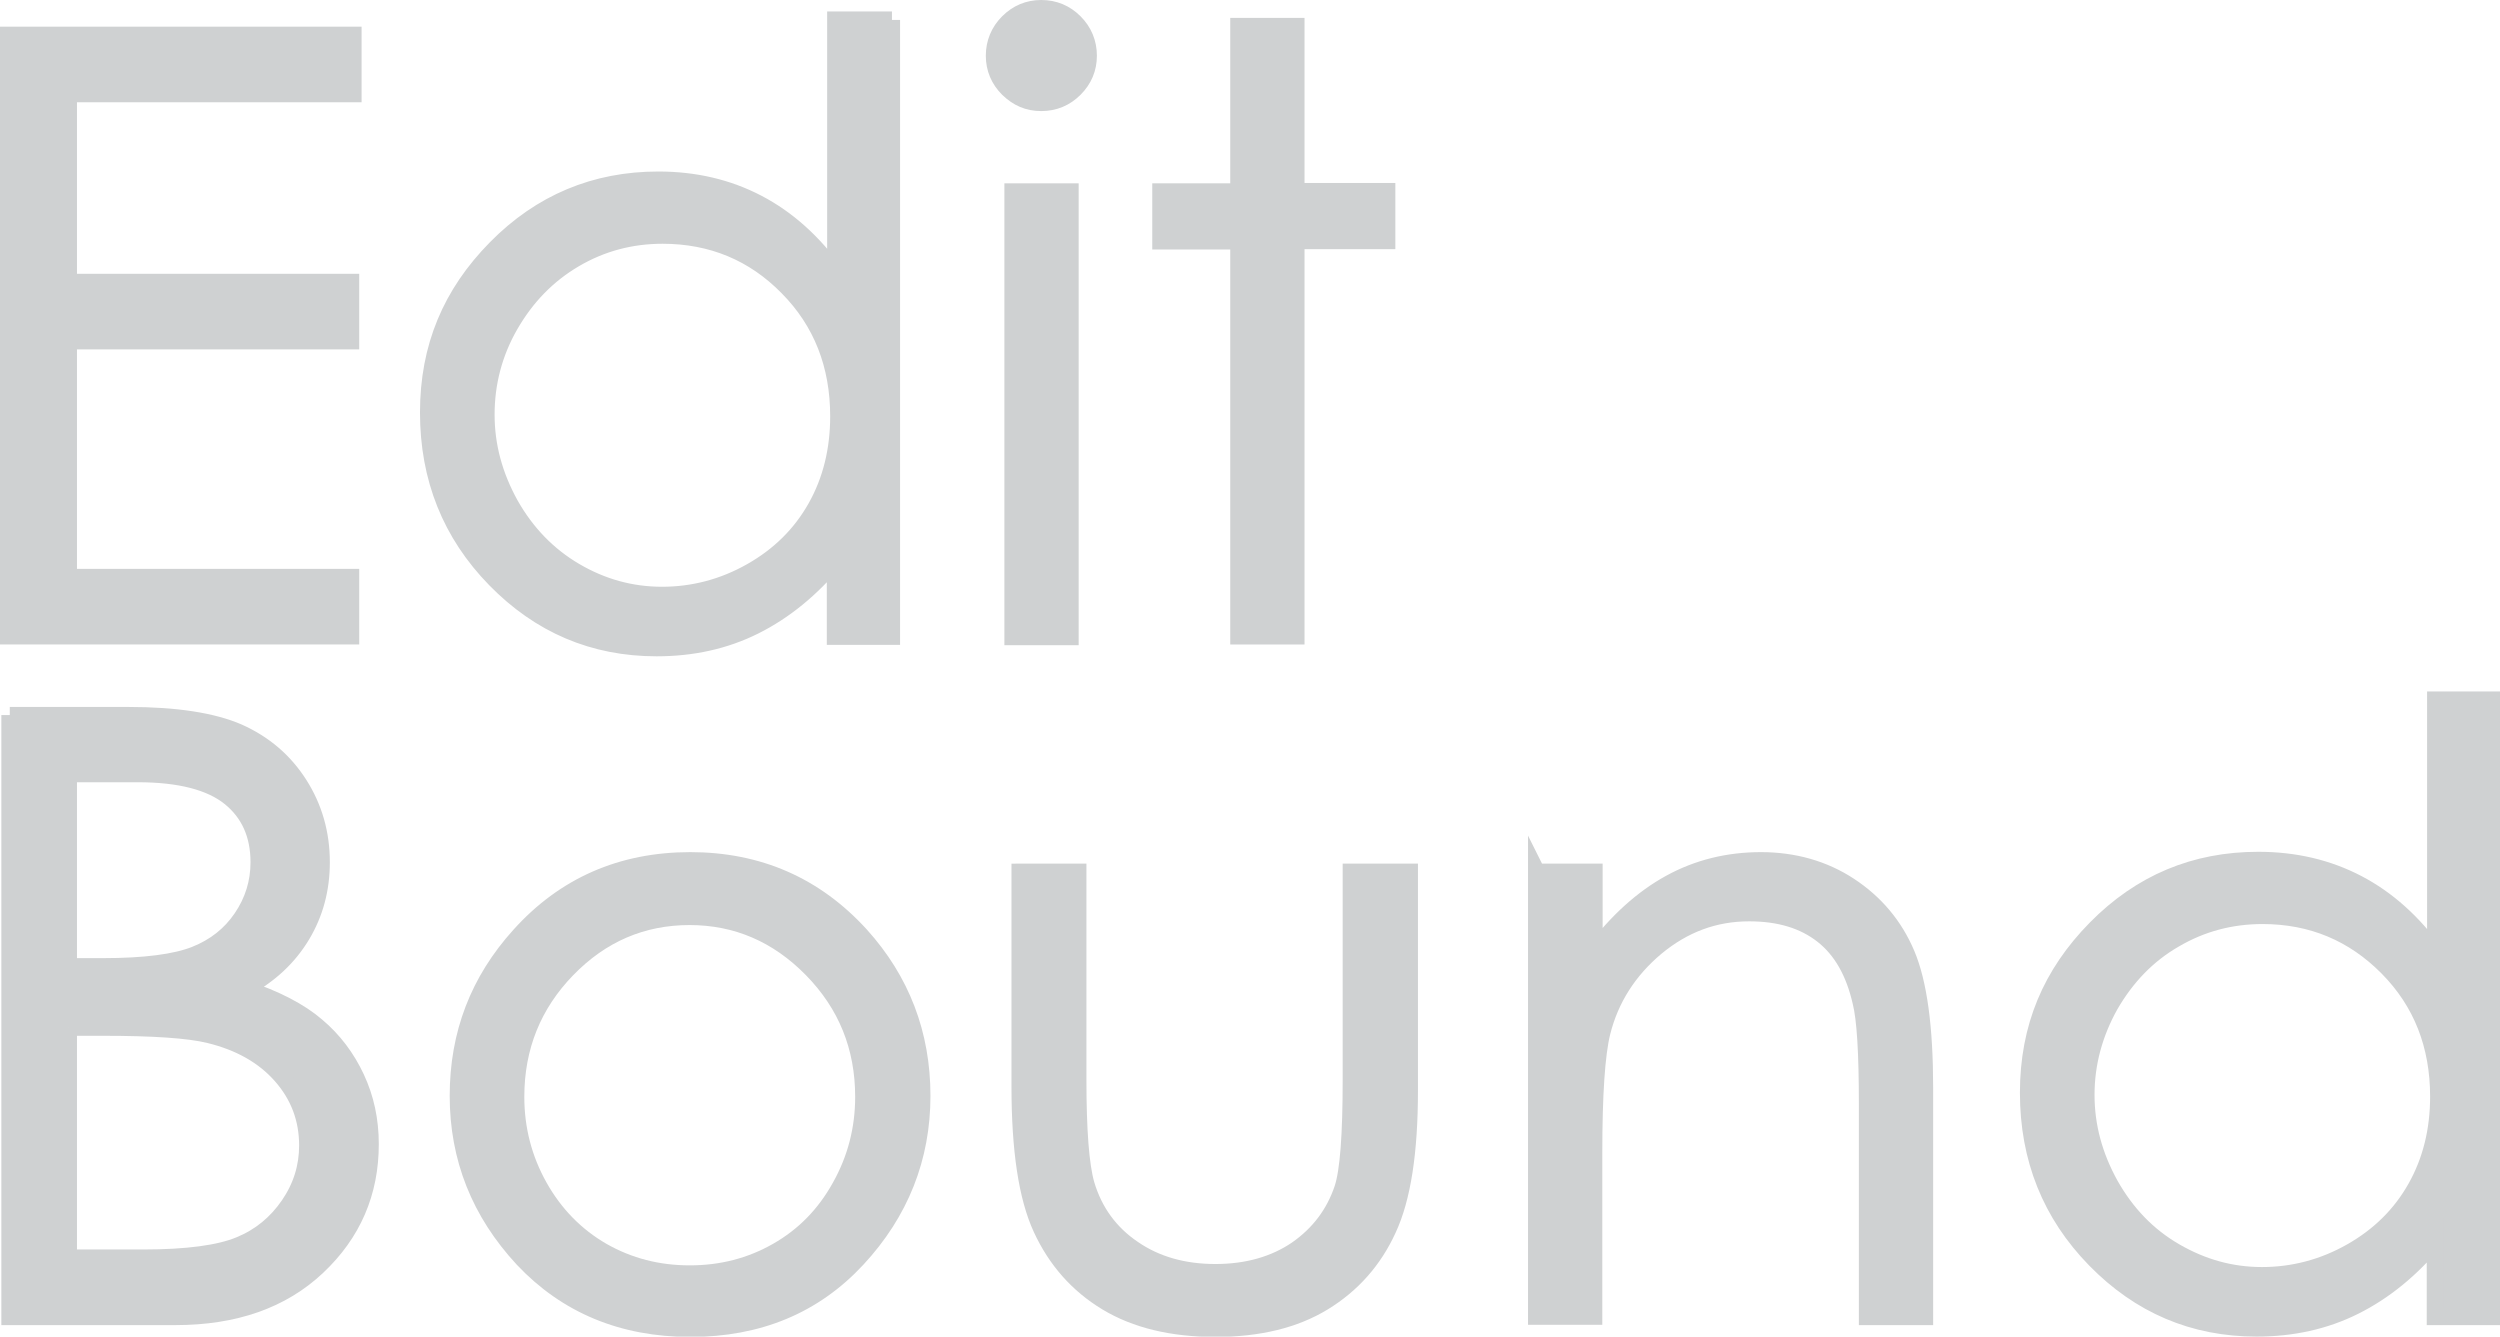
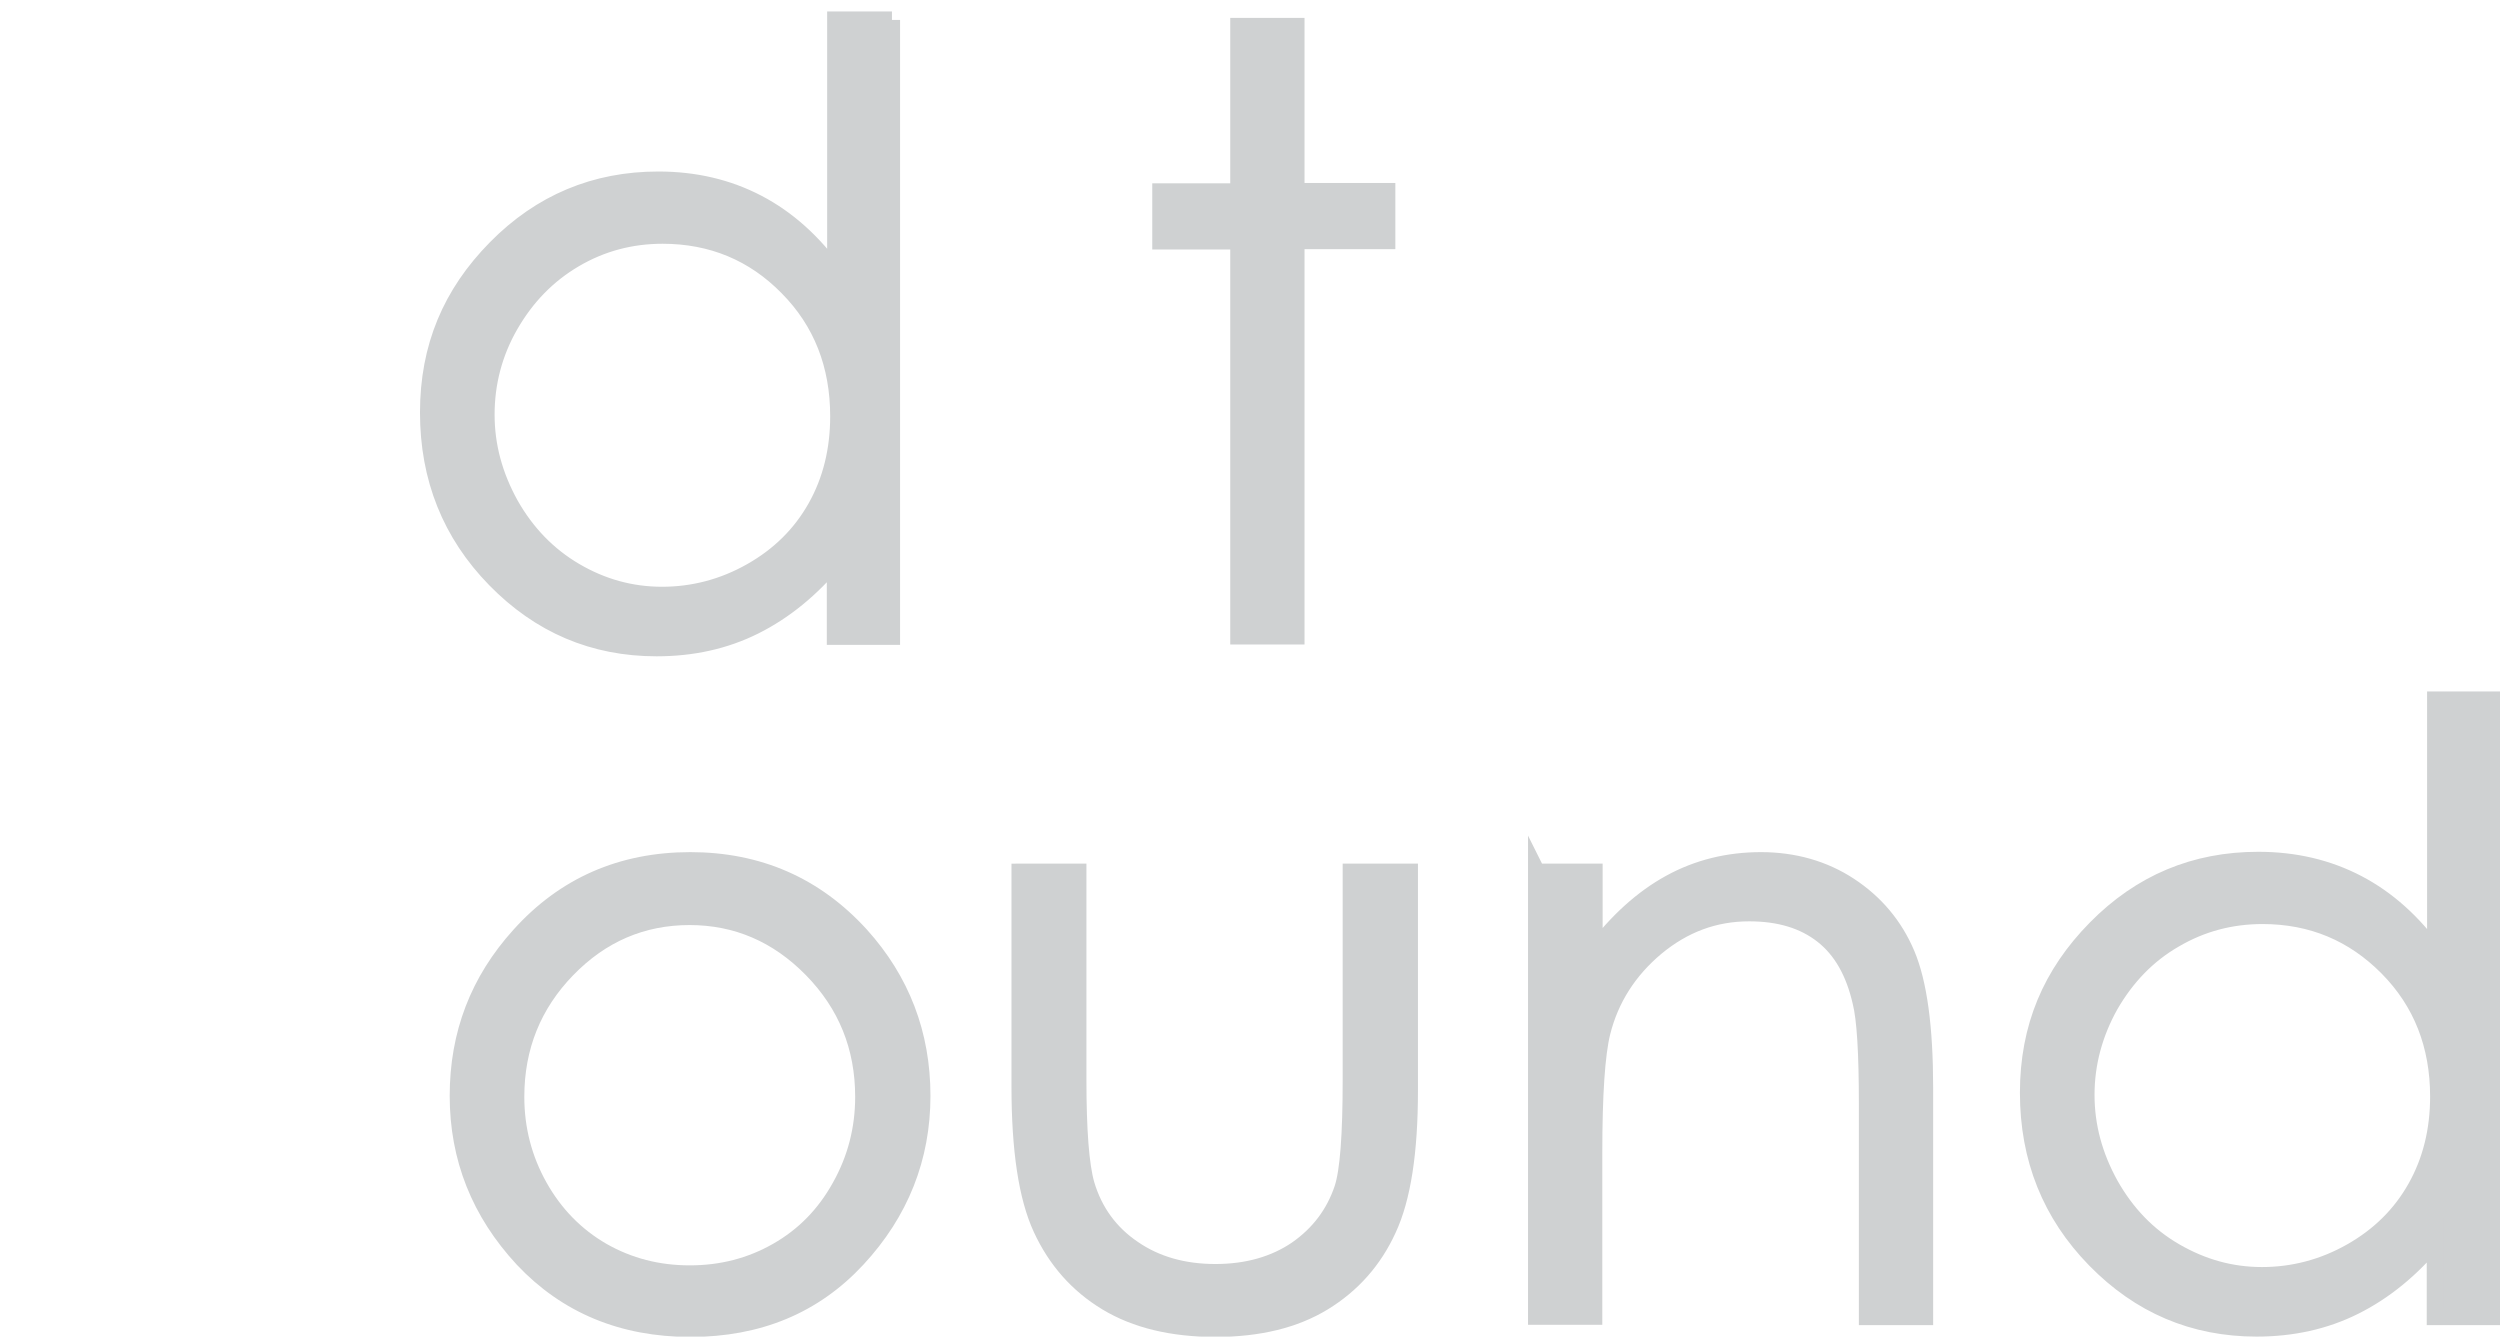
<svg xmlns="http://www.w3.org/2000/svg" id="Layer_2" data-name="Layer 2" viewBox="0 0 74.05 39.59">
  <defs>
    <style> .cls-1 { fill: #cfd1d2; stroke: #cfd1d2; stroke-miterlimit: 10; stroke-width: .5px; } </style>
  </defs>
  <g id="Layer_1-2" data-name="Layer 1">
    <g>
-       <path class="cls-1" d="M.25,1.04h10.21v1.74H2.03v5.58h8.36v1.74H2.03v7h8.36v1.74H.25V1.04Z" />
      <path class="cls-1" d="M26.41.59v18.26h-1.67v-2.26c-.71.86-1.51,1.51-2.39,1.95-.88.44-1.85.65-2.9.65-1.87,0-3.46-.68-4.78-2.03s-1.98-3-1.98-4.94.67-3.52,2-4.87c1.33-1.35,2.94-2.02,4.81-2.02,1.08,0,2.06.23,2.94.69.88.46,1.65,1.15,2.31,2.07V.59h1.67ZM19.63,6.97c-.94,0-1.81.23-2.61.7s-1.43,1.12-1.91,1.95-.71,1.73-.71,2.66.24,1.81.71,2.66c.48.85,1.12,1.51,1.92,1.98s1.66.71,2.58.71,1.81-.23,2.64-.7c.83-.47,1.47-1.1,1.92-1.9.45-.8.67-1.7.67-2.7,0-1.52-.5-2.8-1.51-3.82-1-1.02-2.24-1.54-3.71-1.54Z" />
-       <path class="cls-1" d="M30.84.25c.39,0,.72.14.99.41.27.27.41.61.41.99s-.14.71-.41.98c-.27.27-.6.41-.99.41s-.7-.14-.98-.41c-.27-.27-.41-.6-.41-.98s.14-.72.41-.99c.27-.27.6-.41.98-.41ZM30,5.68h1.7v13.18h-1.7V5.68Z" />
      <path class="cls-1" d="M36.69.78h1.7v4.89h2.69v1.46h-2.69v11.71h-1.7V7.14h-2.31v-1.46h2.31V.78Z" />
-       <path class="cls-1" d="M.29,21.19h3.51c1.41,0,2.5.17,3.26.5.76.34,1.36.85,1.8,1.54.44.69.66,1.46.66,2.31,0,.79-.19,1.51-.58,2.16-.39.65-.95,1.18-1.7,1.58.93.31,1.64.68,2.14,1.11.5.42.89.94,1.17,1.54.28.6.42,1.25.42,1.96,0,1.43-.52,2.64-1.57,3.63s-2.45,1.48-4.21,1.48H.29v-17.82ZM2.03,22.93v5.7h1.02c1.24,0,2.15-.12,2.73-.35.58-.23,1.04-.59,1.38-1.09.34-.5.51-1.05.51-1.65,0-.82-.29-1.46-.86-1.92-.57-.46-1.48-.7-2.73-.7h-2.06ZM2.03,30.43v6.83h2.21c1.3,0,2.26-.13,2.86-.38.61-.25,1.09-.65,1.46-1.19.37-.54.55-1.13.55-1.76,0-.79-.26-1.48-.78-2.07-.52-.59-1.23-.99-2.13-1.21-.61-.15-1.66-.22-3.17-.22h-1.01Z" />
      <path class="cls-1" d="M20.44,25.49c2.03,0,3.71.74,5.05,2.21,1.21,1.34,1.82,2.93,1.82,4.76s-.64,3.45-1.92,4.83c-1.28,1.38-2.93,2.06-4.94,2.06s-3.67-.69-4.96-2.06c-1.28-1.38-1.92-2.99-1.92-4.83s.61-3.41,1.82-4.75c1.33-1.48,3.02-2.22,5.06-2.22ZM20.43,27.15c-1.41,0-2.62.52-3.63,1.56-1.01,1.04-1.52,2.3-1.52,3.78,0,.95.23,1.84.69,2.66.46.82,1.09,1.46,1.87,1.91.79.45,1.65.67,2.59.67s1.8-.22,2.59-.67c.79-.45,1.41-1.08,1.87-1.91.46-.82.69-1.71.69-2.66,0-1.48-.51-2.74-1.53-3.78-1.02-1.04-2.23-1.56-3.63-1.56Z" />
      <path class="cls-1" d="M30.23,25.83h1.7v6.15c0,1.5.08,2.54.24,3.1.24.81.71,1.45,1.39,1.91.68.47,1.5.7,2.44.7s1.75-.23,2.41-.68c.66-.46,1.11-1.06,1.36-1.8.17-.51.25-1.59.25-3.23v-6.15h1.73v6.47c0,1.82-.21,3.19-.64,4.11-.42.92-1.06,1.64-1.91,2.16-.85.52-1.92.78-3.2.78s-2.36-.26-3.22-.78c-.86-.52-1.5-1.25-1.93-2.18s-.64-2.33-.64-4.21v-6.35Z" />
      <path class="cls-1" d="M45.52,25.83h1.7v2.36c.68-.9,1.43-1.58,2.25-2.03.82-.45,1.72-.67,2.69-.67s1.86.25,2.62.75c.76.5,1.33,1.17,1.69,2.02.36.85.54,2.17.54,3.96v6.78h-1.7v-6.29c0-1.52-.06-2.53-.19-3.04-.2-.87-.57-1.53-1.13-1.97-.56-.44-1.28-.66-2.18-.66-1.03,0-1.94.34-2.76,1.02-.81.68-1.35,1.52-1.6,2.52-.16.65-.24,1.85-.24,3.58v4.83h-1.7v-13.18Z" />
      <path class="cls-1" d="M73.8,20.74v18.26h-1.67v-2.26c-.71.86-1.51,1.51-2.39,1.95-.88.44-1.85.65-2.9.65-1.87,0-3.46-.68-4.78-2.03-1.32-1.35-1.98-3-1.98-4.94s.67-3.52,2-4.87c1.33-1.35,2.93-2.02,4.81-2.02,1.08,0,2.06.23,2.94.69.88.46,1.65,1.15,2.31,2.07v-7.51h1.67ZM67.02,27.12c-.94,0-1.81.23-2.61.7-.8.46-1.43,1.12-1.91,1.95-.47.84-.71,1.73-.71,2.66s.24,1.81.71,2.66c.48.85,1.11,1.51,1.92,1.98s1.66.71,2.58.71,1.81-.23,2.64-.7c.83-.47,1.47-1.1,1.92-1.9.45-.8.67-1.7.67-2.7,0-1.52-.5-2.8-1.51-3.82s-2.24-1.54-3.71-1.54Z" />
    </g>
  </g>
</svg>